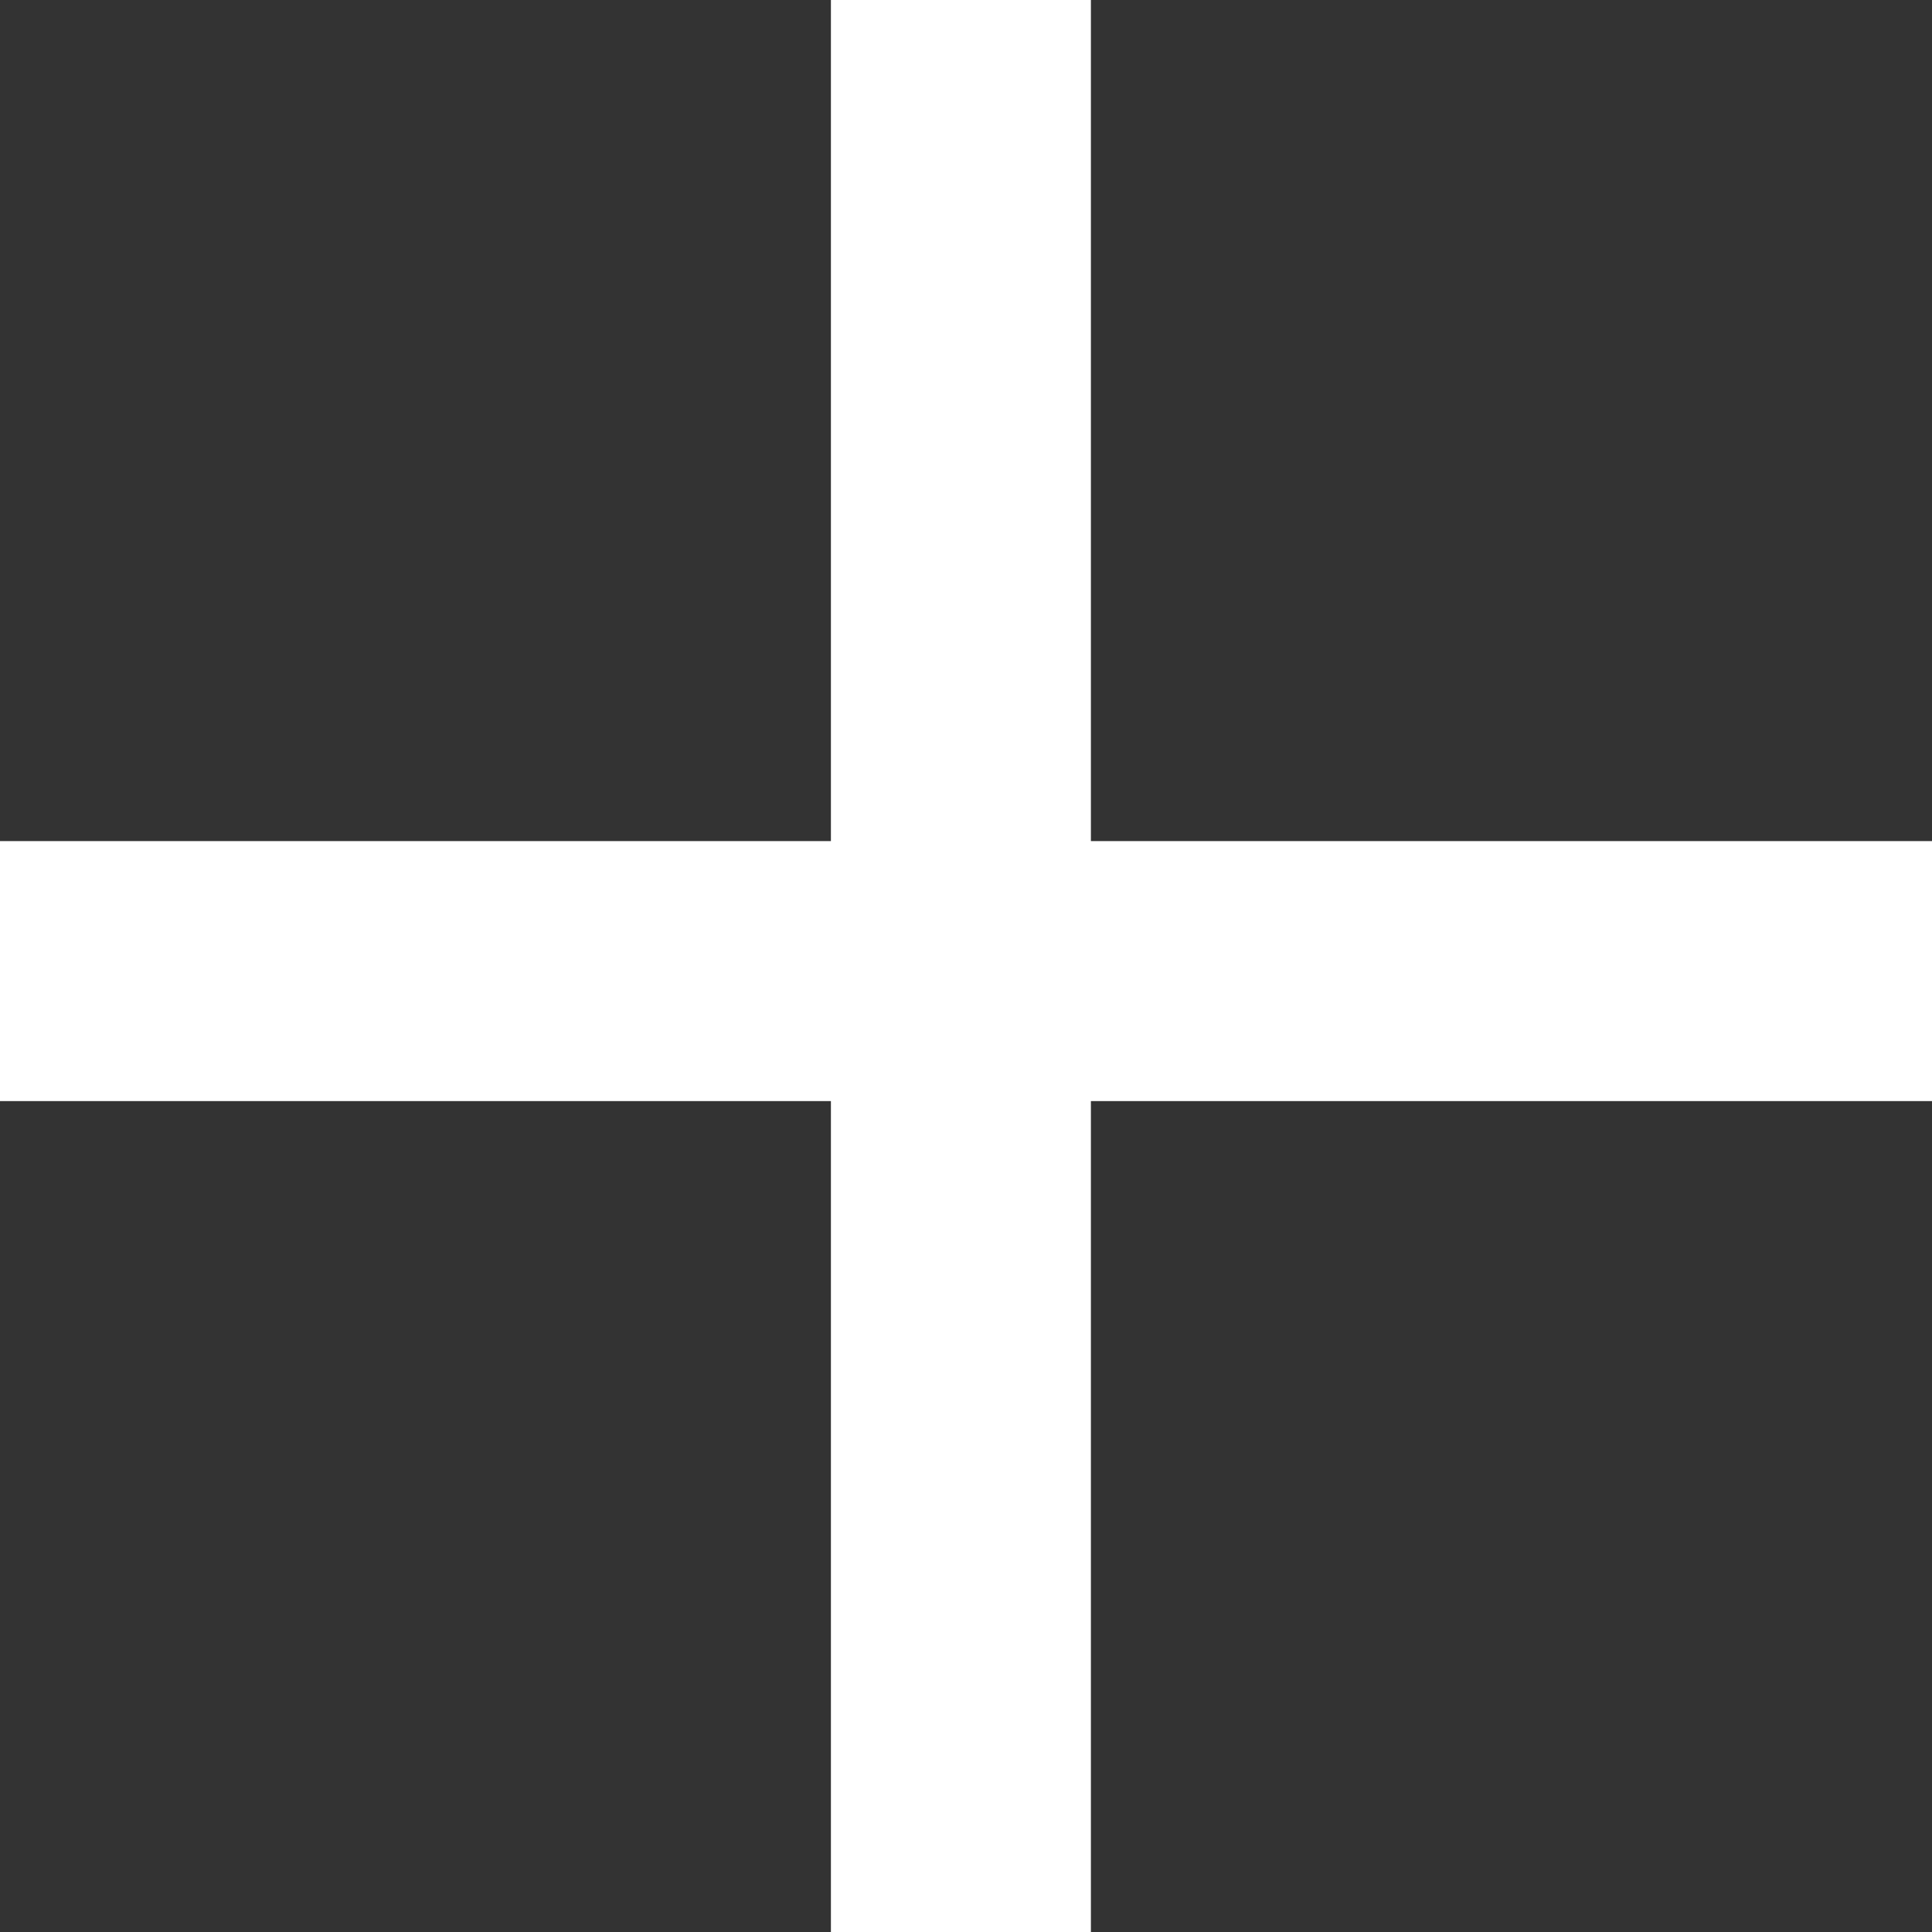
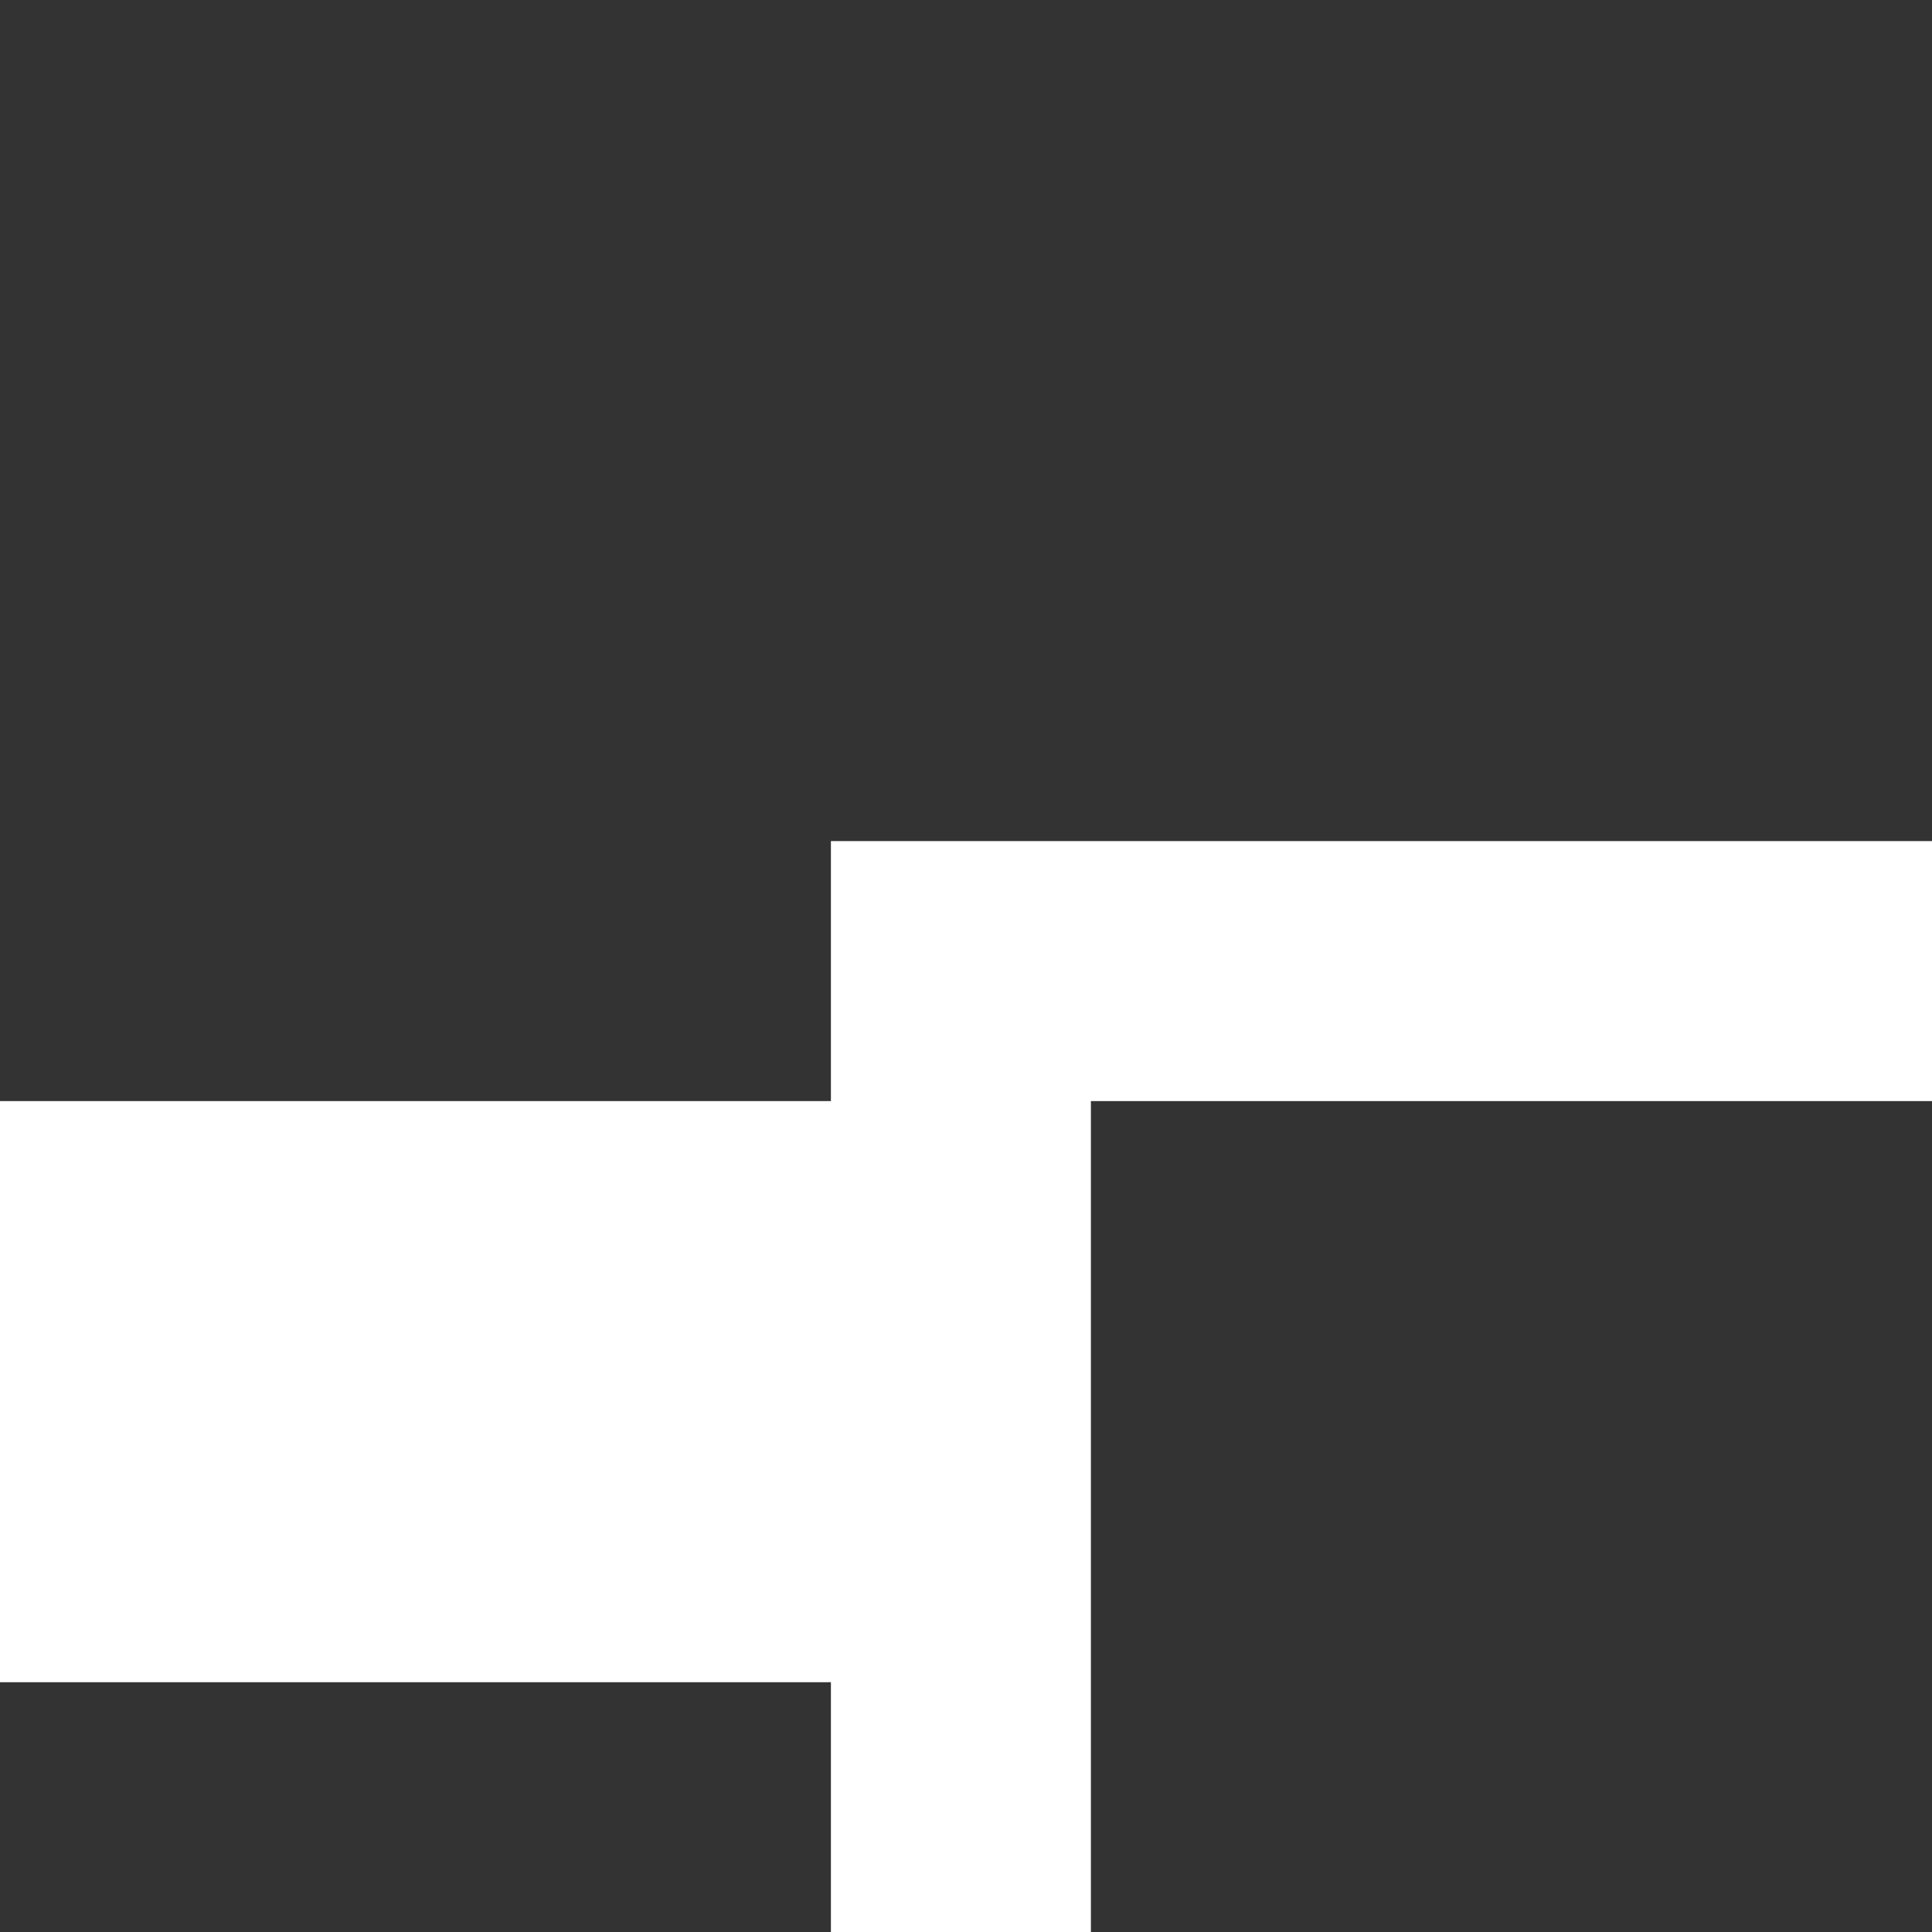
<svg xmlns="http://www.w3.org/2000/svg" width="28.425" height="28.425" viewBox="0 0 28.425 28.425">
  <rect x="0" y="0" width="28.425" height="28.425" fill="#333333" stroke="none" />
-   <path id="Path_1435" data-name="Path 1435" d="M4.2-24.6H16.425v12.225H20.25V-24.6H32.625v-3.825H20.25V-40.8H16.425v12.375H4.2Z" transform="translate(-4.2 40.8)" fill="#fff" />
+   <path id="Path_1435" data-name="Path 1435" d="M4.2-24.6H16.425v12.225H20.25V-24.6H32.625v-3.825H20.25H16.425v12.375H4.2Z" transform="translate(-4.2 40.8)" fill="#fff" />
</svg>